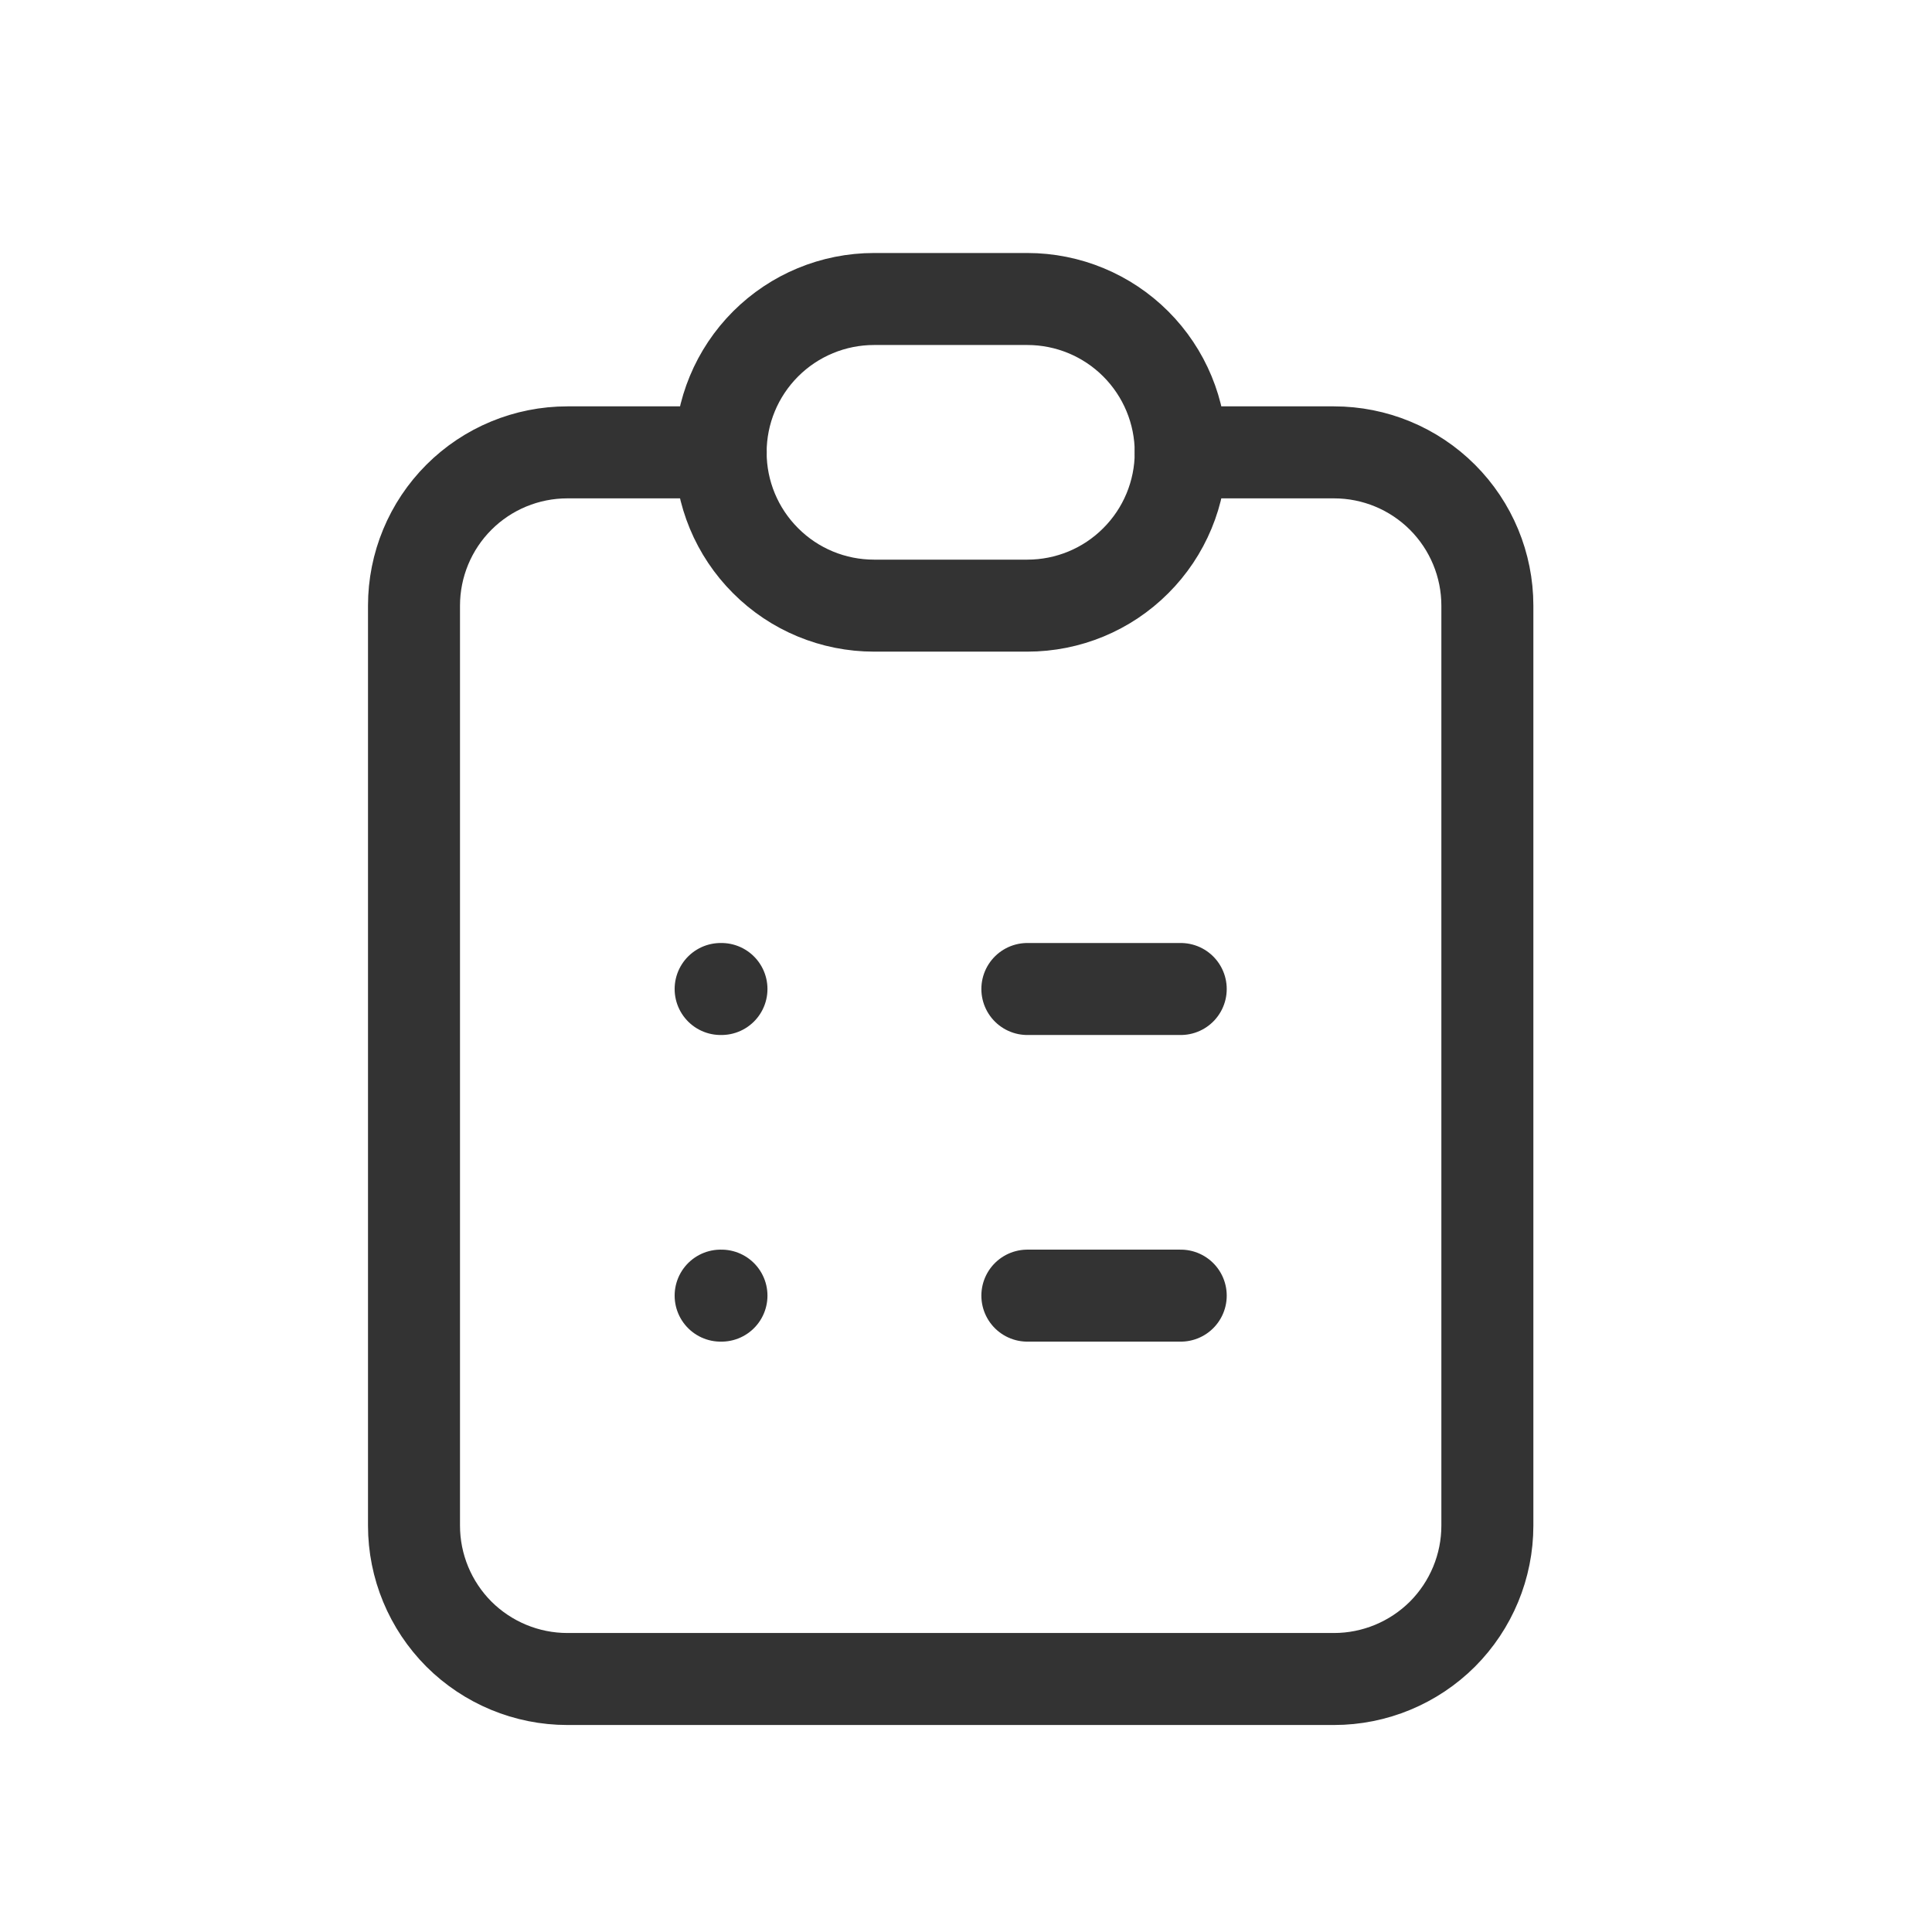
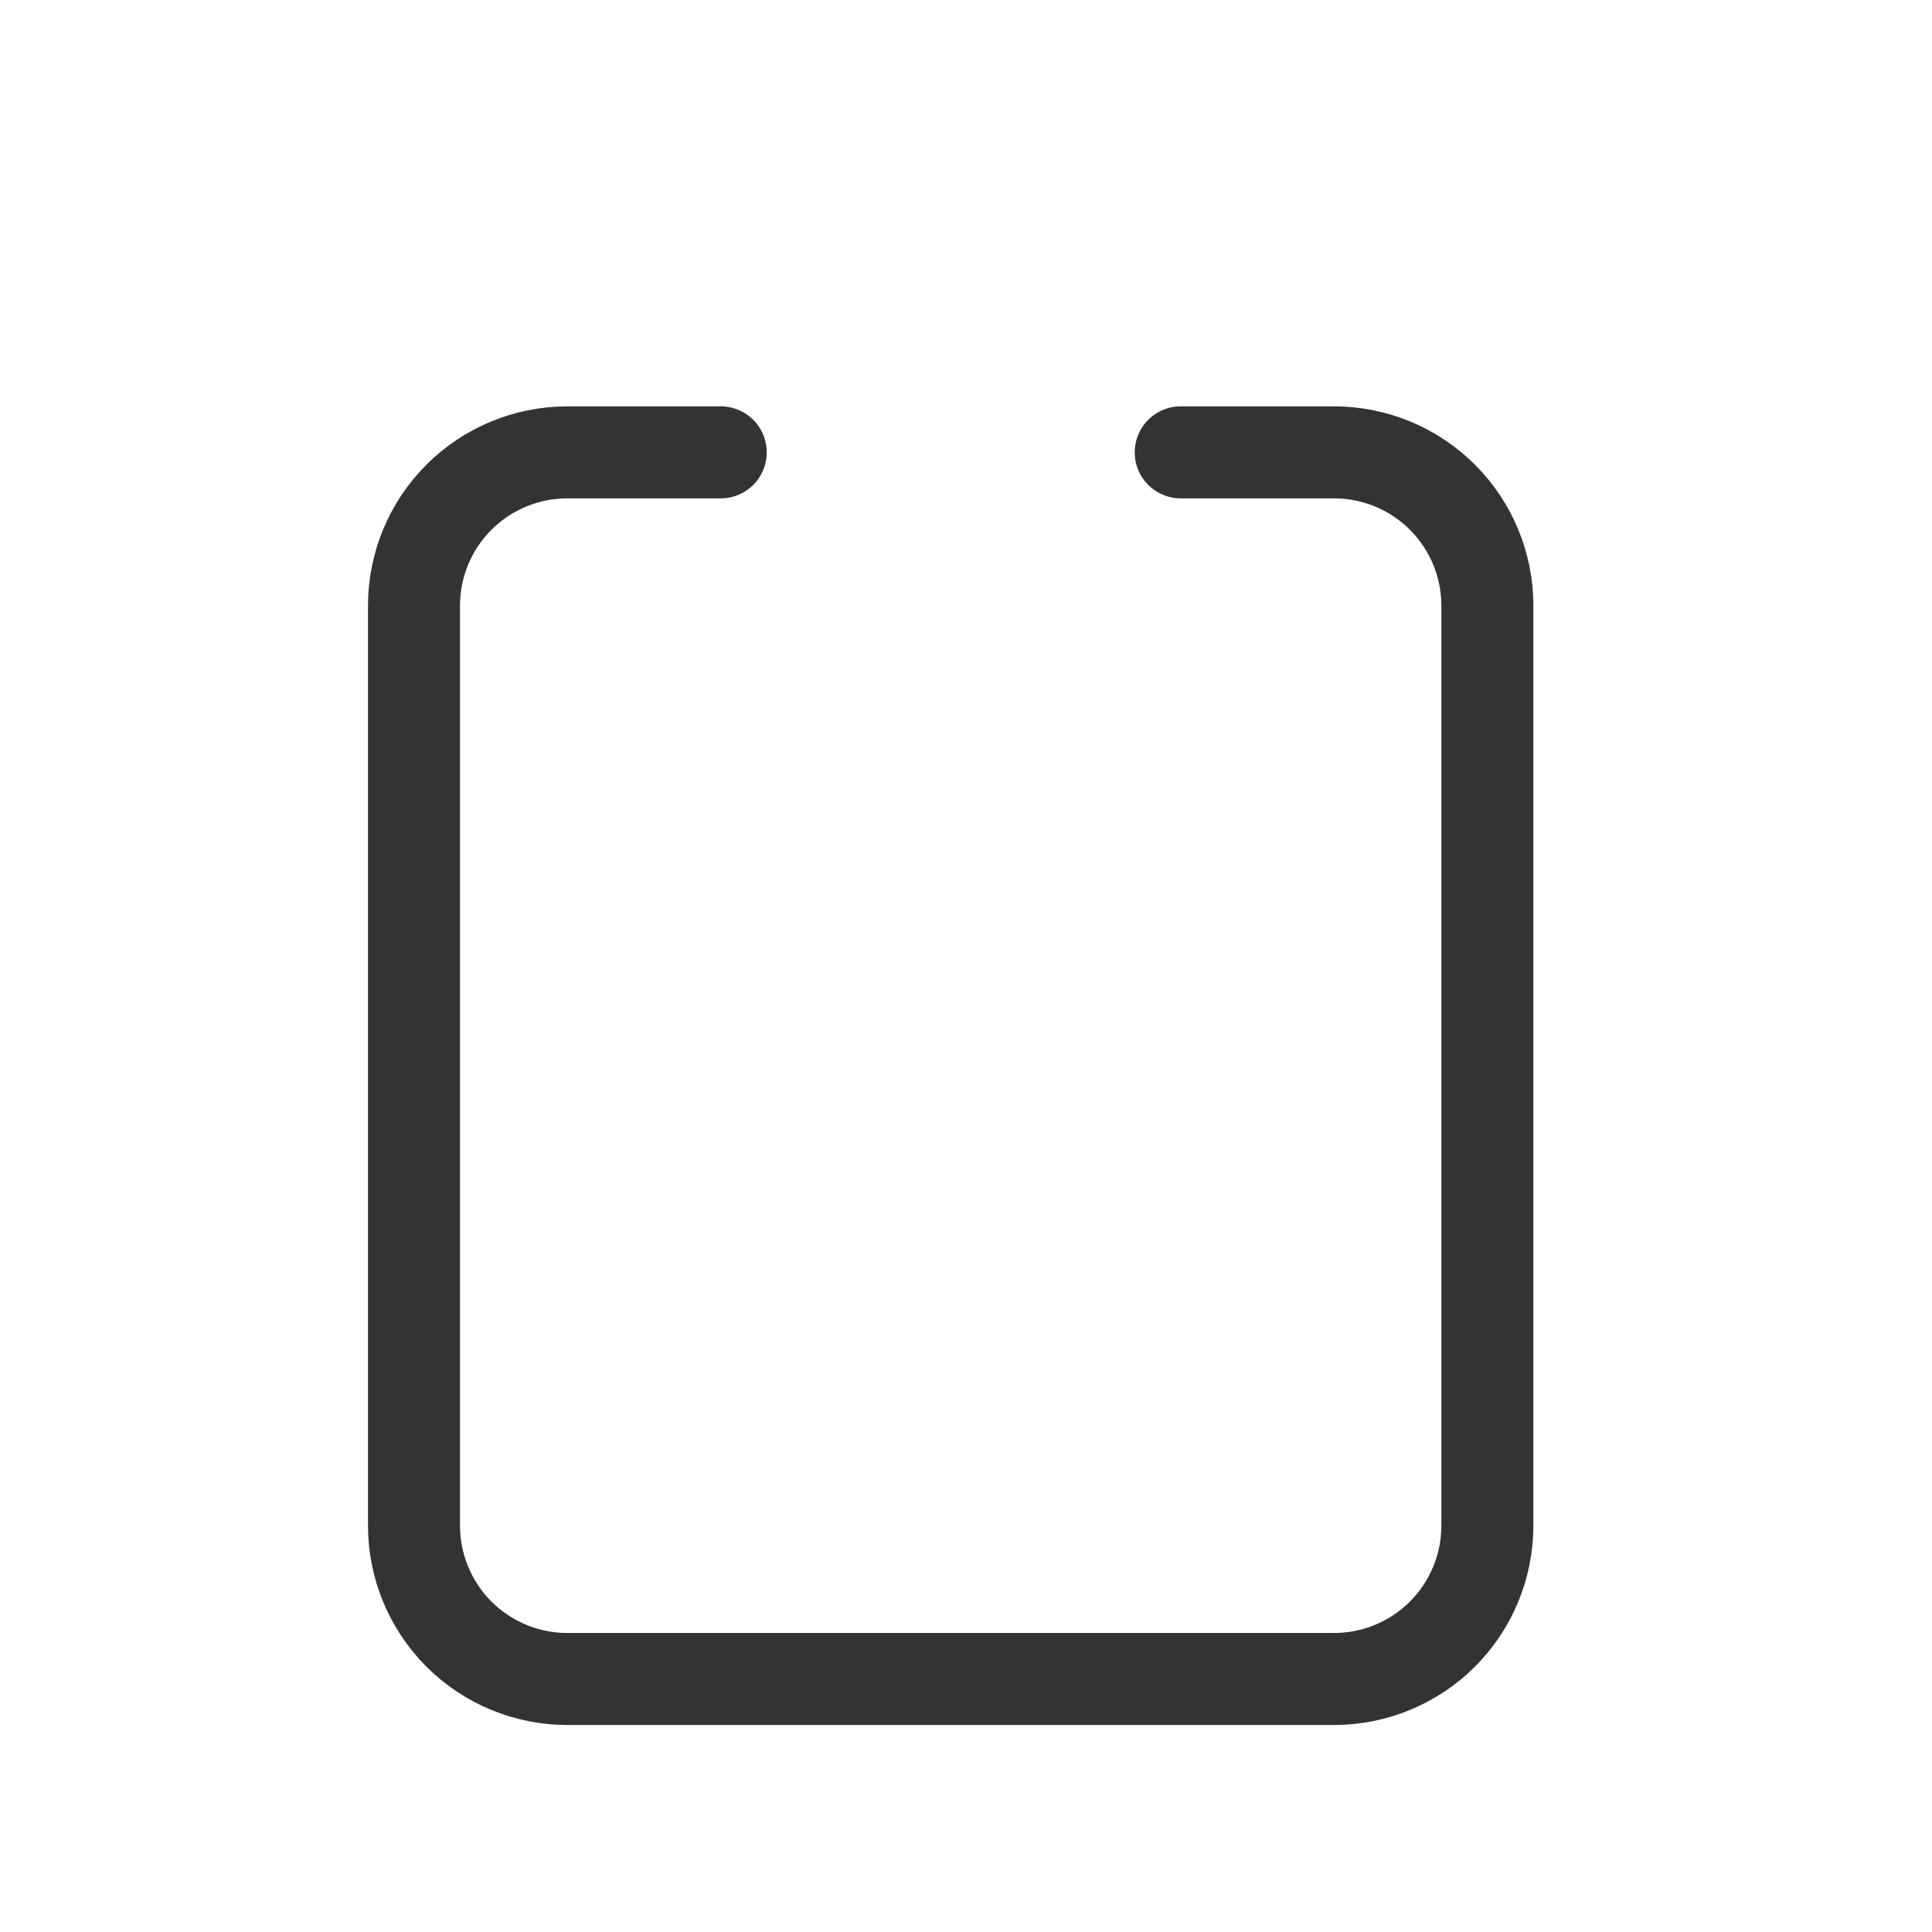
<svg xmlns="http://www.w3.org/2000/svg" width="21" height="21" viewBox="0 0 21 21" fill="none">
  <path d="M7.834 4.917H6.167C5.725 4.917 5.301 5.092 4.988 5.405C4.676 5.717 4.5 6.141 4.5 6.583V16.583C4.5 17.025 4.676 17.449 4.988 17.762C5.301 18.074 5.725 18.25 6.167 18.25H14.5C14.942 18.25 15.366 18.074 15.679 17.762C15.991 17.449 16.167 17.025 16.167 16.583V6.583C16.167 6.141 15.991 5.717 15.679 5.405C15.366 5.092 14.942 4.917 14.5 4.917H12.834" stroke="#333333" stroke-linecap="round" stroke-linejoin="round" />
-   <path d="M7.833 10.75H7.842M11.167 10.75H12.834M7.833 14.083H7.842M11.167 14.083H12.834M7.833 4.917C7.833 4.475 8.009 4.051 8.322 3.738C8.634 3.426 9.058 3.25 9.5 3.25H11.167C11.609 3.25 12.033 3.426 12.345 3.738C12.658 4.051 12.834 4.475 12.834 4.917C12.834 5.359 12.658 5.783 12.345 6.095C12.033 6.408 11.609 6.583 11.167 6.583H9.5C9.058 6.583 8.634 6.408 8.322 6.095C8.009 5.783 7.833 5.359 7.833 4.917Z" stroke="#333333" stroke-linecap="round" stroke-linejoin="round" />
</svg>